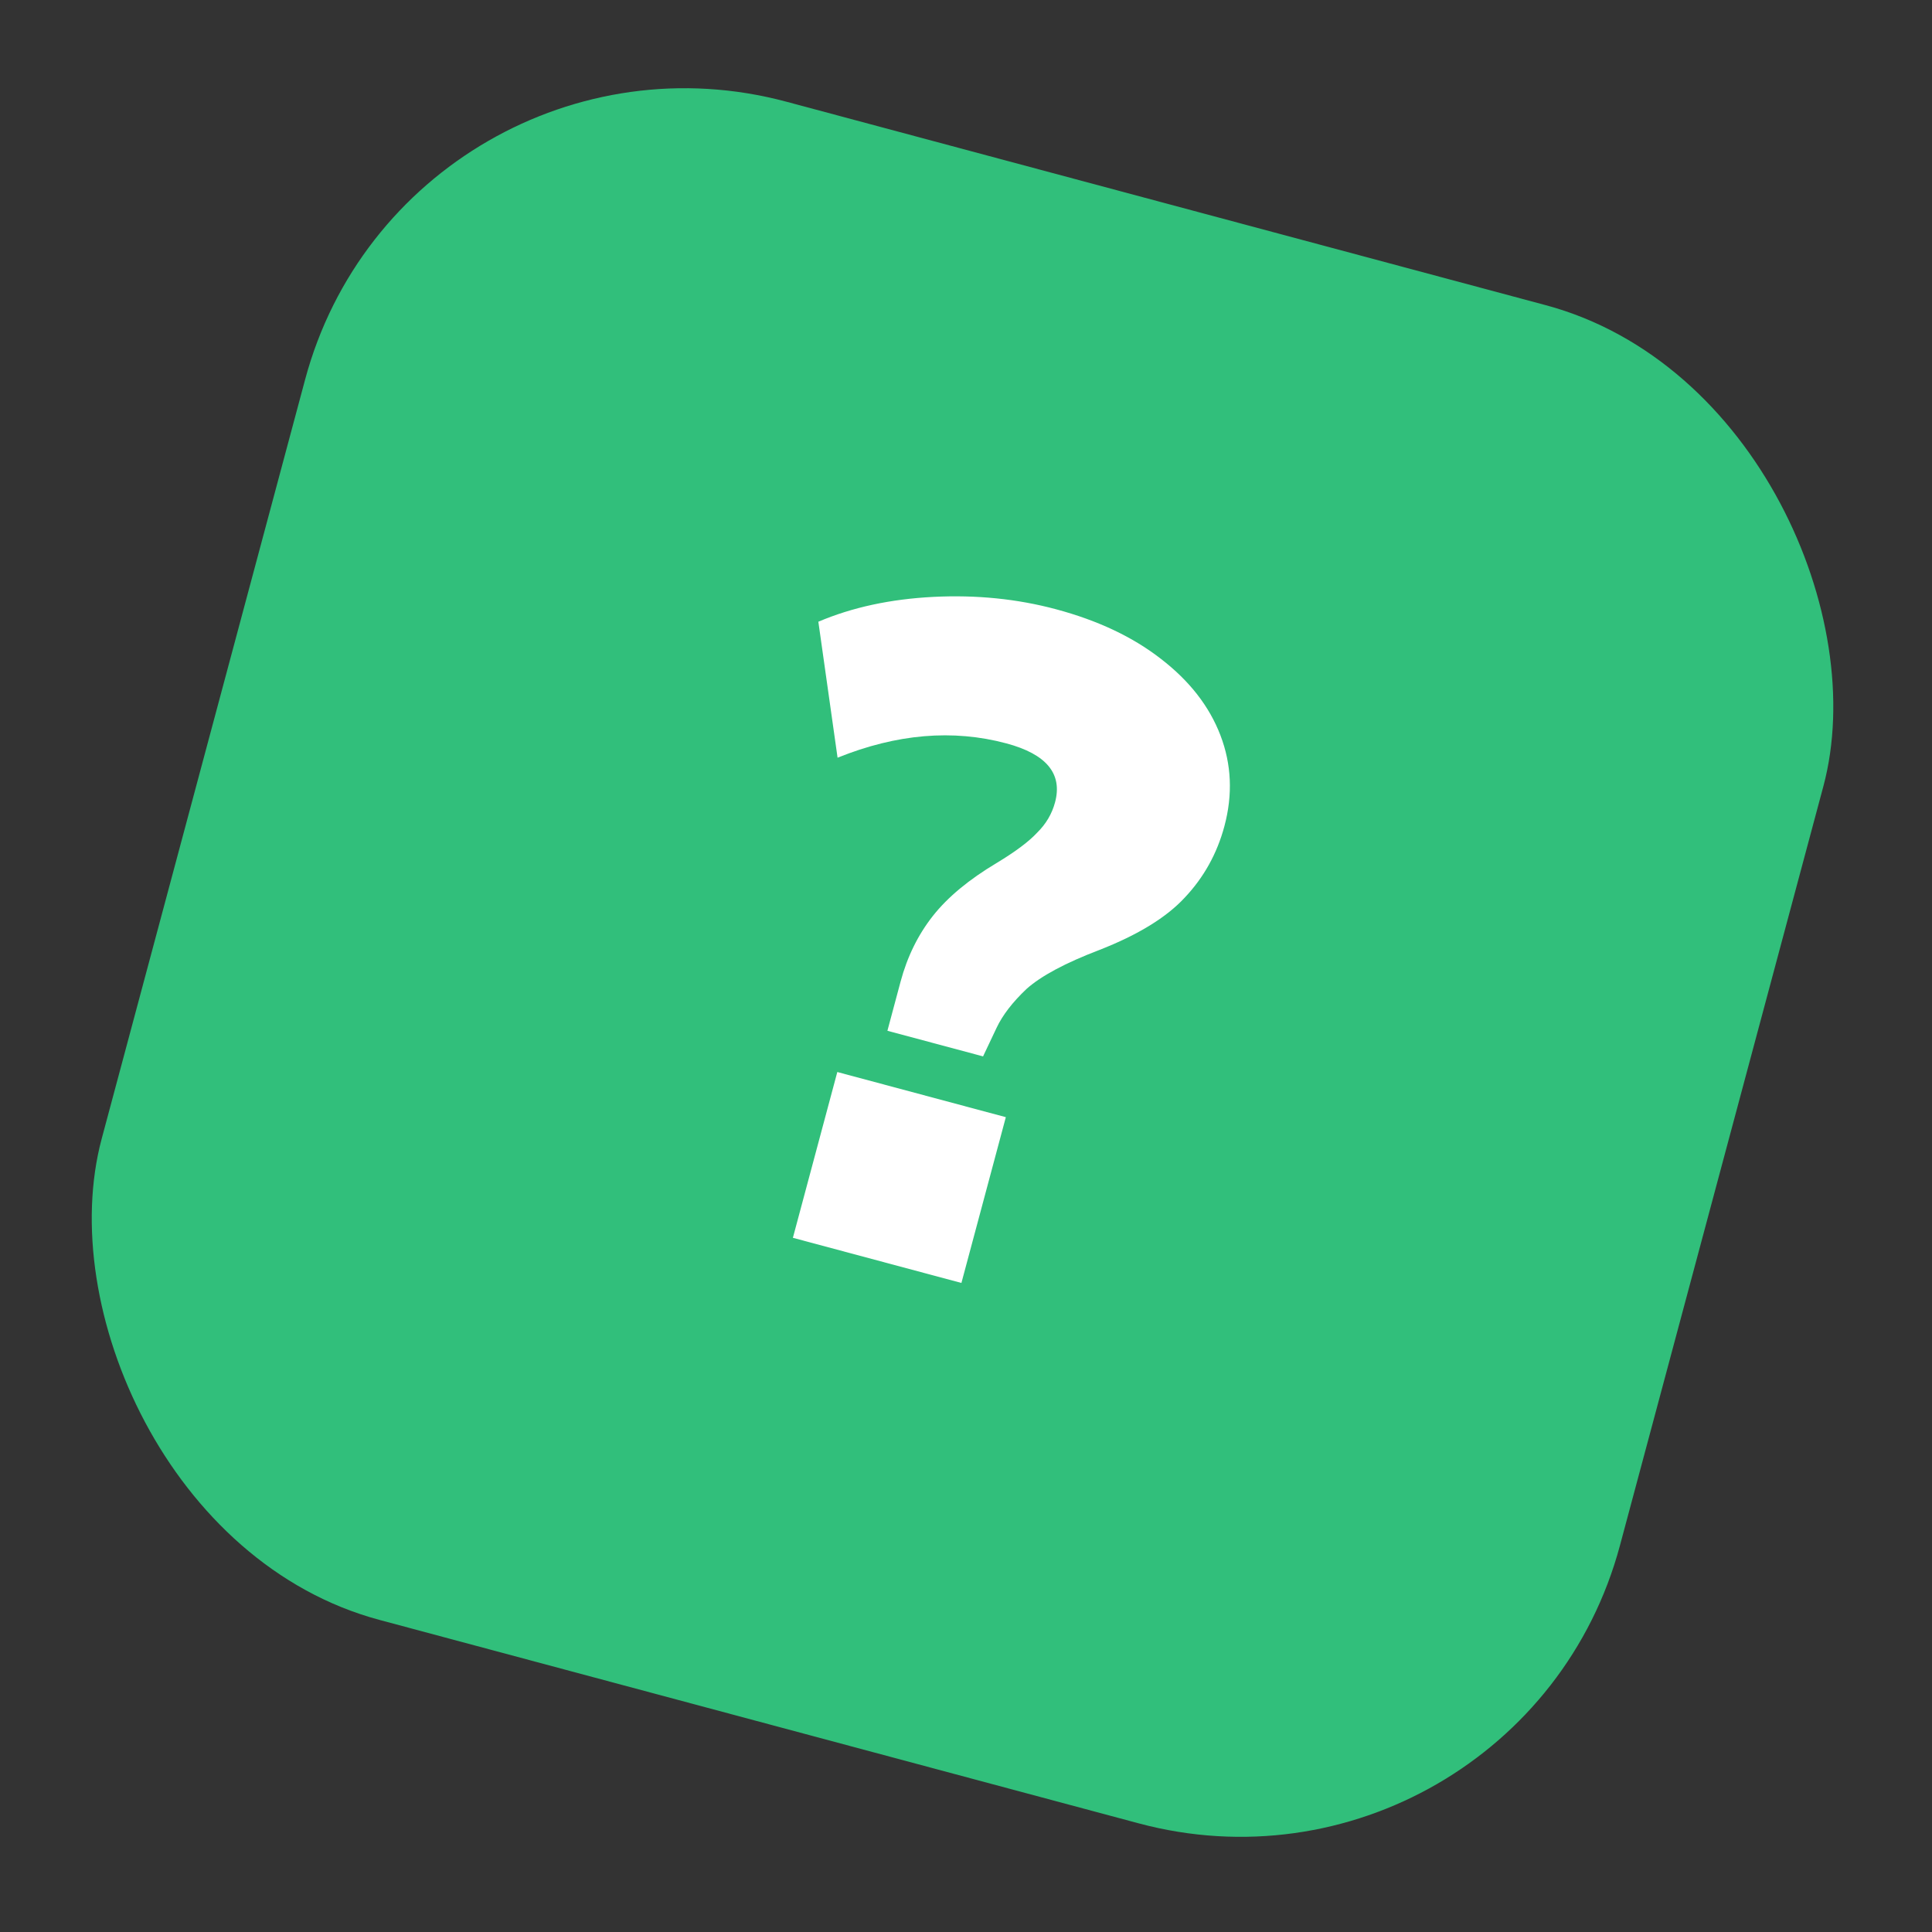
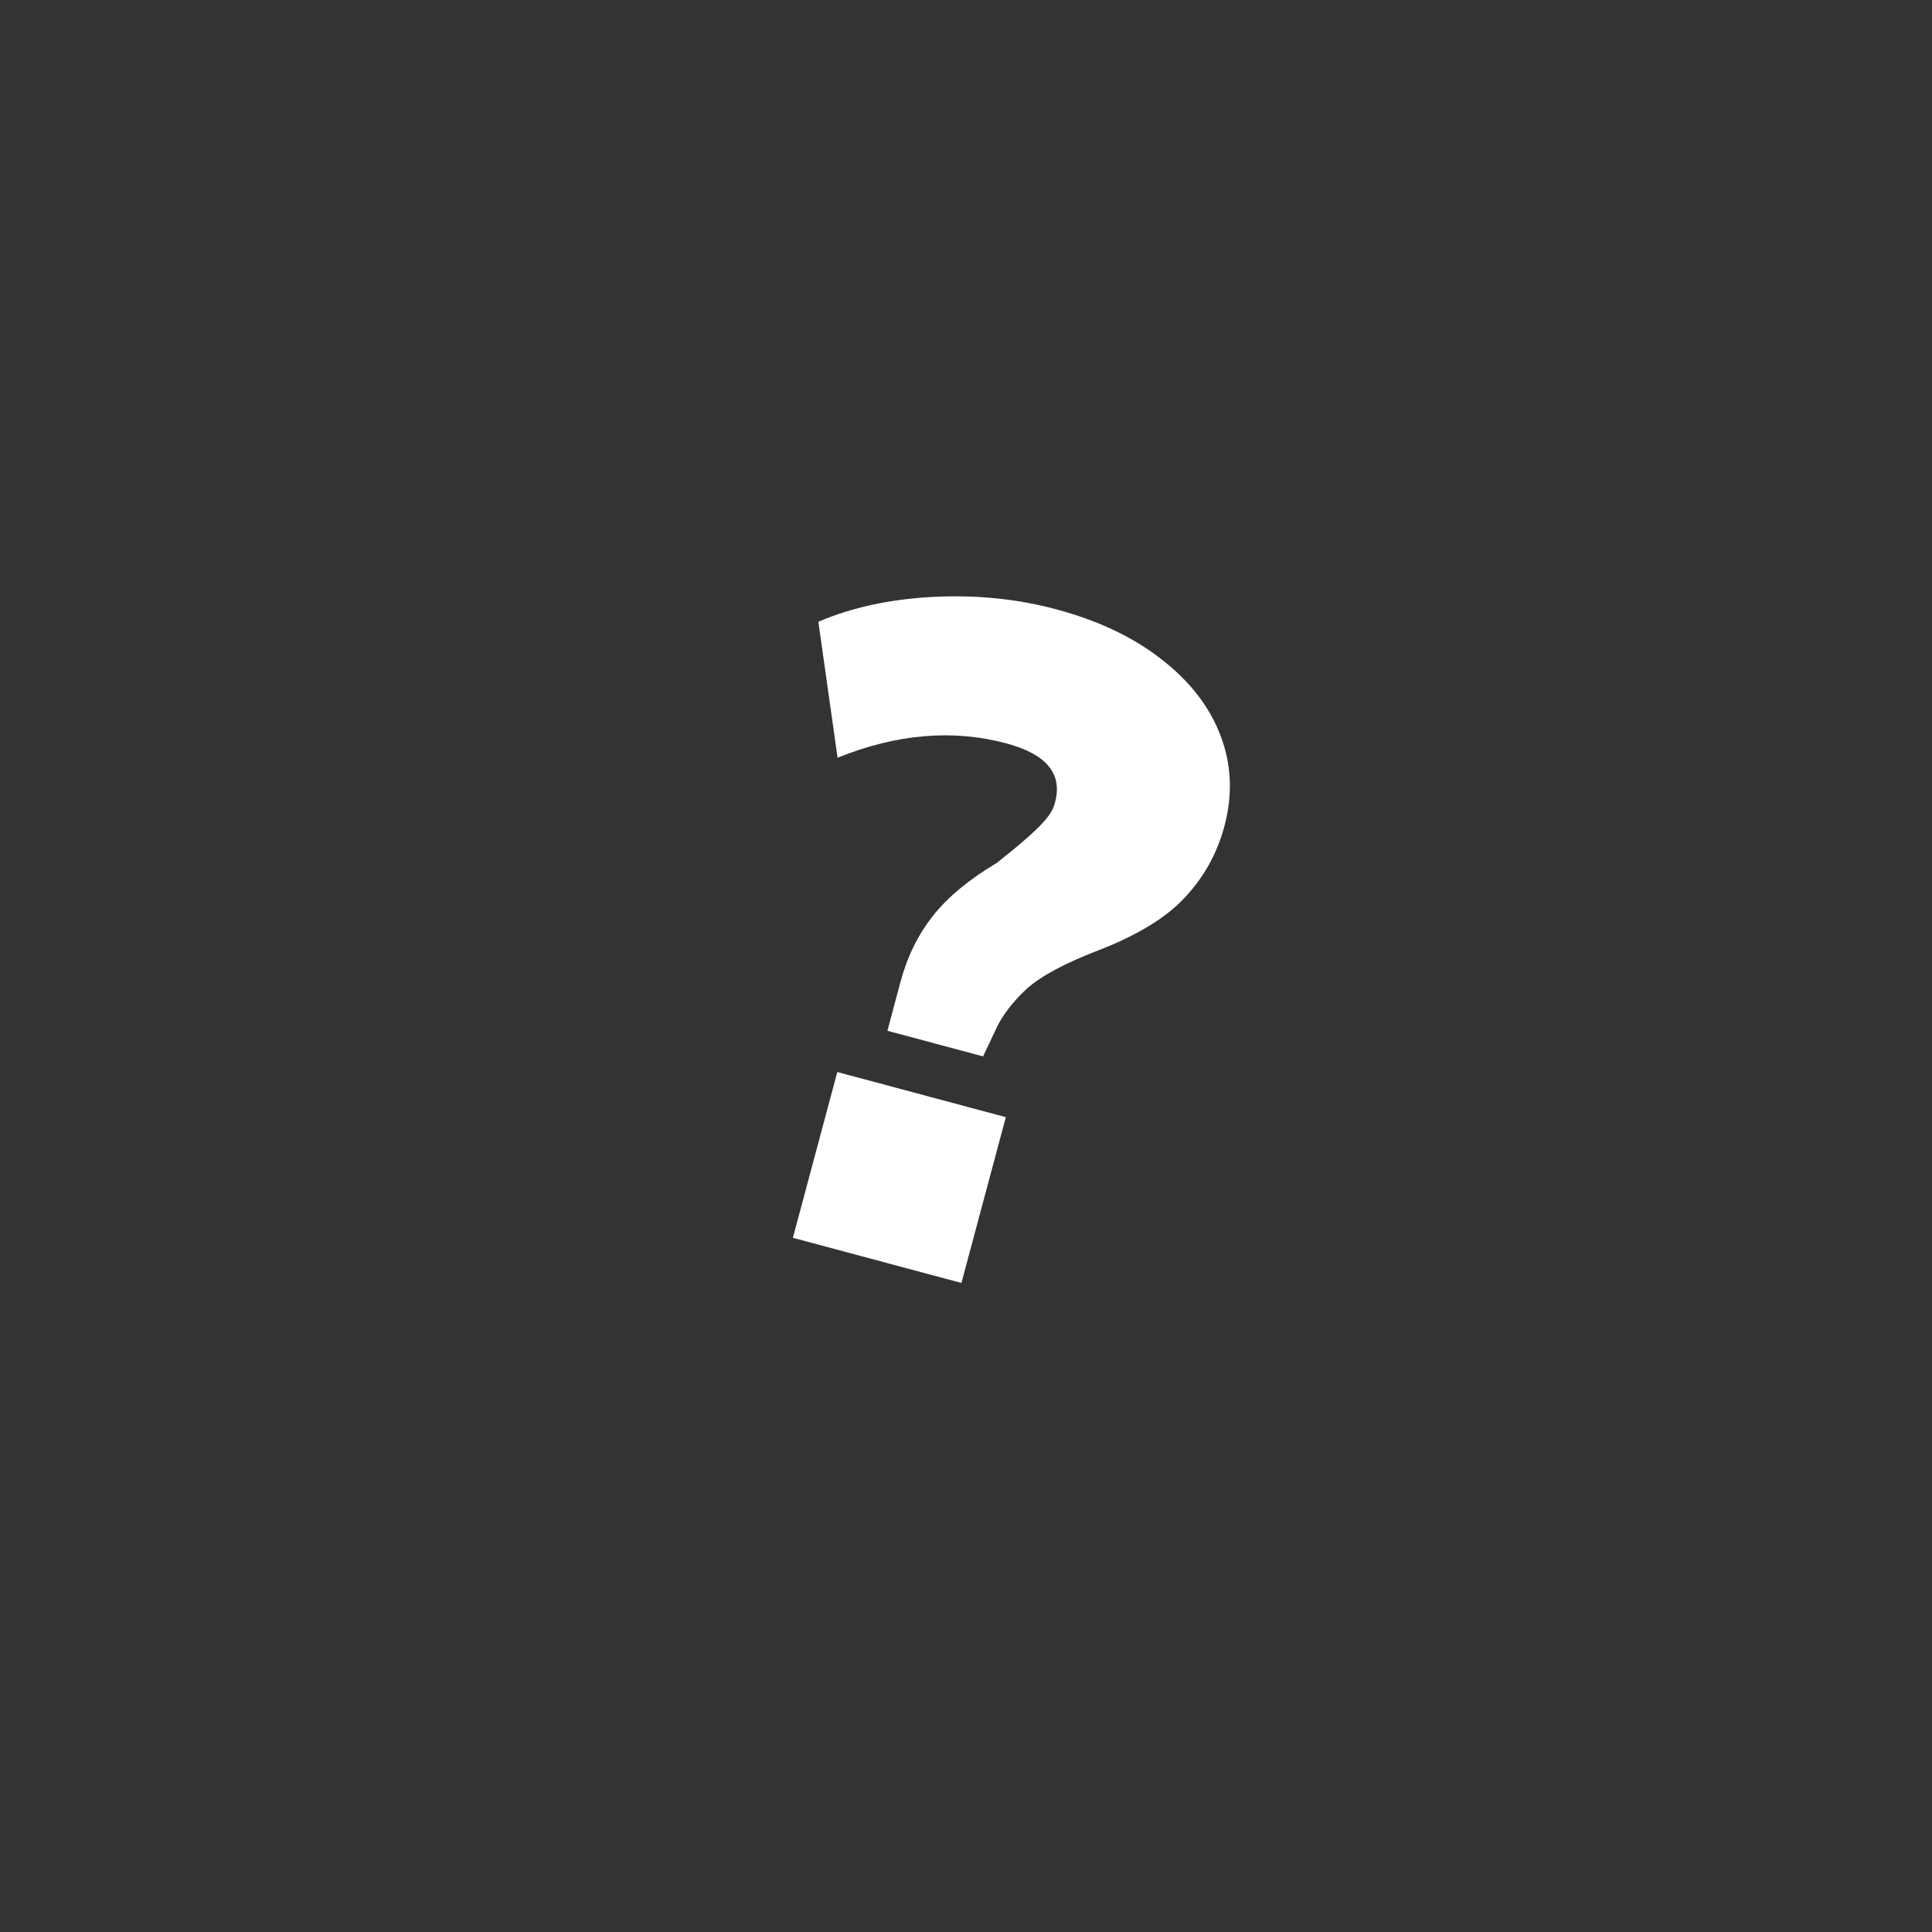
<svg xmlns="http://www.w3.org/2000/svg" width="118" height="118" viewBox="0 0 118 118" fill="none">
  <rect x="0" y="0" width="118" height="118" fill="#333333" stroke="none" />
-   <rect x="24.847" width="96" height="96" rx="24" transform="rotate(15 24.847 0)" fill="#31BF7B" />
-   <path d="M54.2 62.956L55.005 59.952C55.413 58.431 56.069 57.096 56.973 55.947C57.877 54.798 59.181 53.716 60.884 52.701C62.023 52.013 62.843 51.398 63.346 50.856C63.886 50.325 64.25 49.707 64.439 49.003C64.906 47.259 63.916 46.06 61.468 45.404C58.204 44.529 54.766 44.821 51.156 46.278L49.982 37.973C52.046 37.095 54.388 36.589 57.007 36.456C59.627 36.324 62.124 36.575 64.498 37.211C67.057 37.897 69.192 38.906 70.902 40.239C72.649 41.582 73.862 43.139 74.54 44.911C75.218 46.683 75.299 48.533 74.782 50.462C74.335 52.131 73.528 53.585 72.361 54.822C71.242 56.033 69.505 57.098 67.152 58.018C65.07 58.812 63.585 59.607 62.696 60.402C61.844 61.208 61.235 61.999 60.868 62.775L60.042 64.521L54.2 62.956ZM48.427 75.601L51.14 65.475L61.433 68.233L58.72 78.359L48.427 75.601Z" fill="white" />
+   <path d="M54.2 62.956L55.005 59.952C55.413 58.431 56.069 57.096 56.973 55.947C57.877 54.798 59.181 53.716 60.884 52.701C63.886 50.325 64.25 49.707 64.439 49.003C64.906 47.259 63.916 46.06 61.468 45.404C58.204 44.529 54.766 44.821 51.156 46.278L49.982 37.973C52.046 37.095 54.388 36.589 57.007 36.456C59.627 36.324 62.124 36.575 64.498 37.211C67.057 37.897 69.192 38.906 70.902 40.239C72.649 41.582 73.862 43.139 74.54 44.911C75.218 46.683 75.299 48.533 74.782 50.462C74.335 52.131 73.528 53.585 72.361 54.822C71.242 56.033 69.505 57.098 67.152 58.018C65.07 58.812 63.585 59.607 62.696 60.402C61.844 61.208 61.235 61.999 60.868 62.775L60.042 64.521L54.2 62.956ZM48.427 75.601L51.14 65.475L61.433 68.233L58.72 78.359L48.427 75.601Z" fill="white" />
</svg>